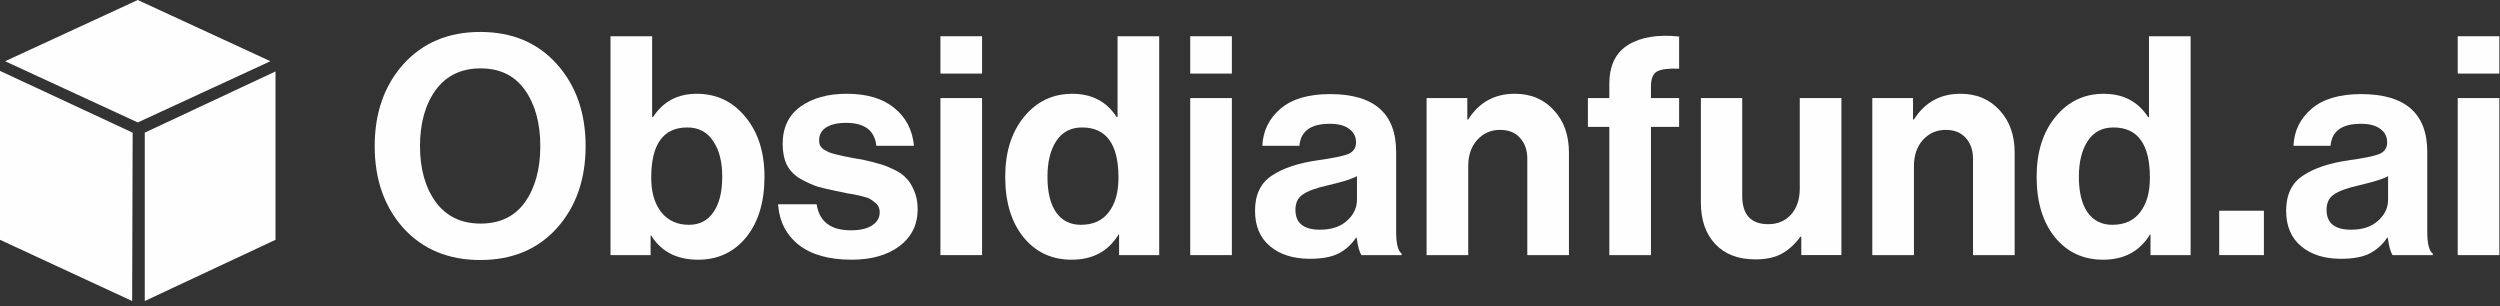
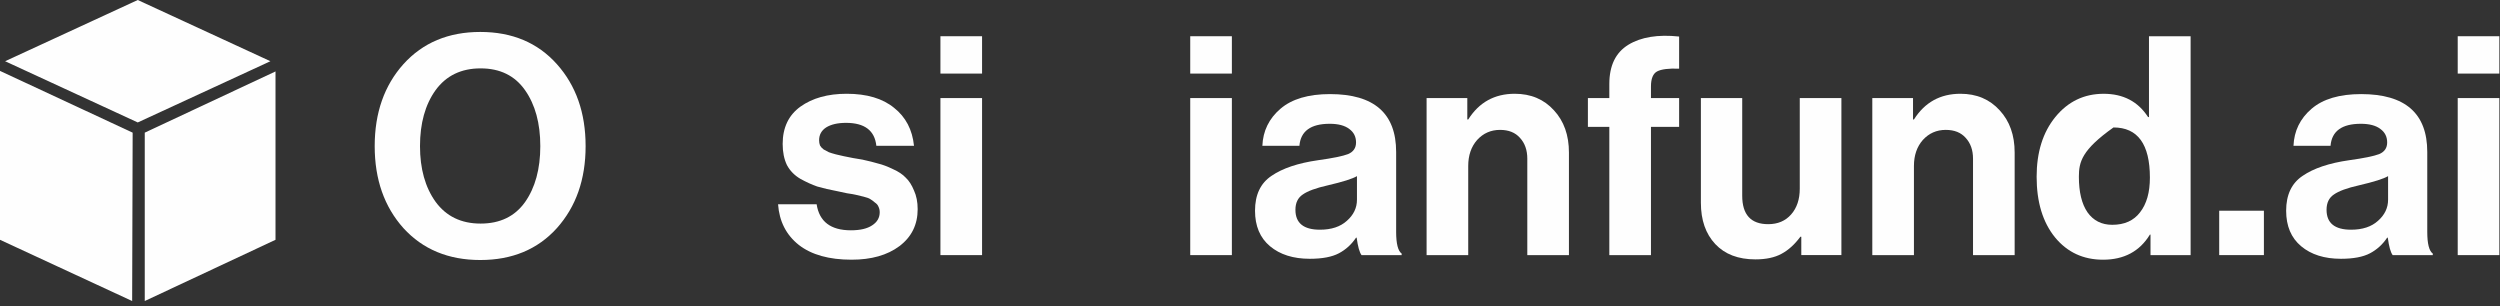
<svg xmlns="http://www.w3.org/2000/svg" width="245" height="30" viewBox="0 0 245 30" fill="none">
  <rect x="0" y="0" width="245" height="30" fill="#333333" stroke="none" />
  <path d="M13.5 0L0.5 6L13.5 12L26.5 6L13.5 0ZM0 6.948V23.5L12.951 29.5L13 13L0 6.948ZM27 7L14.186 13V29.5L27 23.5V7Z" fill="#FEFEFE" />
  <path d="M240.856 25.001V9.611H244.936V25.001H240.856ZM240.856 7.211V3.551H244.936V7.211H240.856Z" fill="#FEFEFE" />
  <path d="M234.482 25.001C234.282 24.741 234.122 24.171 234.002 23.291H233.942C233.502 23.951 232.942 24.461 232.262 24.821C231.582 25.181 230.632 25.361 229.412 25.361C227.792 25.361 226.492 24.951 225.512 24.131C224.532 23.311 224.042 22.151 224.042 20.651C224.042 19.091 224.582 17.951 225.662 17.231C226.742 16.491 228.262 15.981 230.222 15.701C231.662 15.501 232.642 15.301 233.162 15.101C233.682 14.881 233.942 14.501 233.942 13.961C233.942 13.401 233.722 12.961 233.282 12.641C232.842 12.301 232.202 12.131 231.362 12.131C229.502 12.131 228.512 12.851 228.392 14.291H224.762C224.822 12.831 225.412 11.621 226.532 10.661C227.652 9.701 229.272 9.221 231.392 9.221C235.712 9.221 237.872 11.111 237.872 14.891V22.721C237.872 23.881 238.052 24.591 238.412 24.851V25.001H234.482ZM230.402 22.511C231.522 22.511 232.402 22.221 233.042 21.641C233.702 21.061 234.032 20.371 234.032 19.571V17.261C233.592 17.521 232.642 17.821 231.182 18.161C230.022 18.421 229.202 18.721 228.722 19.061C228.242 19.381 228.002 19.881 228.002 20.561C228.002 21.861 228.802 22.511 230.402 22.511Z" fill="#FEFEFE" />
  <path d="M217.482 25V20.65H221.862V25H217.482Z" fill="#FEFEFE" />
-   <path d="M206.1 25.451C204.16 25.451 202.59 24.721 201.39 23.261C200.19 21.781 199.59 19.801 199.59 17.321C199.59 14.921 200.2 12.971 201.42 11.471C202.66 9.951 204.24 9.191 206.16 9.191C208.08 9.191 209.53 9.951 210.51 11.471H210.6V3.551H214.68V25.001H210.75V22.991H210.69C209.69 24.631 208.16 25.451 206.1 25.451ZM207 22.031C208.2 22.031 209.11 21.621 209.73 20.801C210.37 19.981 210.69 18.851 210.69 17.411C210.69 14.131 209.5 12.491 207.12 12.491C206.02 12.491 205.18 12.931 204.6 13.811C204.02 14.691 203.73 15.861 203.73 17.321C203.73 18.821 204.01 19.981 204.57 20.801C205.15 21.621 205.96 22.031 207 22.031Z" fill="#FEFEFE" />
+   <path d="M206.1 25.451C204.16 25.451 202.59 24.721 201.39 23.261C200.19 21.781 199.59 19.801 199.59 17.321C199.59 14.921 200.2 12.971 201.42 11.471C202.66 9.951 204.24 9.191 206.16 9.191C208.08 9.191 209.53 9.951 210.51 11.471H210.6V3.551H214.68V25.001H210.75V22.991H210.69C209.69 24.631 208.16 25.451 206.1 25.451ZM207 22.031C208.2 22.031 209.11 21.621 209.73 20.801C210.37 19.981 210.69 18.851 210.69 17.411C210.69 14.131 209.5 12.491 207.12 12.491C204.02 14.691 203.73 15.861 203.73 17.321C203.73 18.821 204.01 19.981 204.57 20.801C205.15 21.621 205.96 22.031 207 22.031Z" fill="#FEFEFE" />
  <path d="M187.476 9.609V11.71H187.566C188.626 10.03 190.146 9.189 192.126 9.189C193.706 9.189 194.986 9.729 195.966 10.809C196.946 11.87 197.436 13.249 197.436 14.95V25H193.356V15.55C193.356 14.71 193.116 14.03 192.636 13.509C192.176 12.989 191.526 12.729 190.686 12.729C189.786 12.729 189.036 13.059 188.436 13.72C187.856 14.38 187.566 15.229 187.566 16.27V25H183.486V9.609H187.476Z" fill="#FEFEFE" />
  <path d="M180.457 24.999H176.527V23.199H176.437C175.877 23.959 175.257 24.519 174.577 24.879C173.917 25.239 173.067 25.419 172.027 25.419C170.347 25.419 169.037 24.919 168.097 23.919C167.157 22.919 166.687 21.569 166.687 19.869V9.609H170.737V19.179C170.737 21.039 171.587 21.969 173.287 21.969C174.227 21.969 174.977 21.649 175.537 21.009C176.097 20.369 176.377 19.529 176.377 18.489V9.609H180.457V24.999Z" fill="#FEFEFE" />
  <path d="M155.614 12.43V9.61H157.714V8.23C157.714 6.43 158.334 5.15 159.574 4.39C160.814 3.63 162.474 3.36 164.554 3.58V6.73C163.534 6.69 162.814 6.78 162.394 7C161.994 7.22 161.794 7.71 161.794 8.47V9.61H164.554V12.43H161.794V25H157.714V12.43H155.614Z" fill="#FEFEFE" />
  <path d="M143.796 9.609V11.71H143.886C144.946 10.03 146.466 9.189 148.446 9.189C150.026 9.189 151.306 9.729 152.286 10.809C153.266 11.87 153.756 13.249 153.756 14.95V25H149.676V15.55C149.676 14.71 149.436 14.03 148.956 13.509C148.496 12.989 147.846 12.729 147.006 12.729C146.106 12.729 145.356 13.059 144.756 13.72C144.176 14.38 143.886 15.229 143.886 16.27V25H139.806V9.609H143.796Z" fill="#FEFEFE" />
  <path d="M133.432 25.001C133.232 24.741 133.072 24.171 132.952 23.291H132.892C132.452 23.951 131.892 24.461 131.212 24.821C130.532 25.181 129.582 25.361 128.362 25.361C126.742 25.361 125.442 24.951 124.462 24.131C123.482 23.311 122.992 22.151 122.992 20.651C122.992 19.091 123.532 17.951 124.612 17.231C125.692 16.491 127.212 15.981 129.172 15.701C130.612 15.501 131.592 15.301 132.112 15.101C132.632 14.881 132.892 14.501 132.892 13.961C132.892 13.401 132.672 12.961 132.232 12.641C131.792 12.301 131.152 12.131 130.312 12.131C128.452 12.131 127.462 12.851 127.342 14.291H123.712C123.772 12.831 124.362 11.621 125.482 10.661C126.602 9.701 128.222 9.221 130.342 9.221C134.662 9.221 136.822 11.111 136.822 14.891V22.721C136.822 23.881 137.002 24.591 137.362 24.851V25.001H133.432ZM129.352 22.511C130.472 22.511 131.352 22.221 131.992 21.641C132.652 21.061 132.982 20.371 132.982 19.571V17.261C132.542 17.521 131.592 17.821 130.132 18.161C128.972 18.421 128.152 18.721 127.672 19.061C127.192 19.381 126.952 19.881 126.952 20.561C126.952 21.861 127.752 22.511 129.352 22.511Z" fill="#FEFEFE" />
  <path d="M116.643 25.001V9.611H120.723V25.001H116.643ZM116.643 7.211V3.551H120.723V7.211H116.643Z" fill="#FEFEFE" />
-   <path d="M105.021 25.451C103.081 25.451 101.511 24.721 100.311 23.261C99.111 21.781 98.511 19.801 98.511 17.321C98.511 14.921 99.121 12.971 100.341 11.471C101.581 9.951 103.161 9.191 105.081 9.191C107.001 9.191 108.451 9.951 109.431 11.471H109.521V3.551H113.601V25.001H109.671V22.991H109.611C108.611 24.631 107.081 25.451 105.021 25.451ZM105.921 22.031C107.121 22.031 108.031 21.621 108.651 20.801C109.291 19.981 109.611 18.851 109.611 17.411C109.611 14.131 108.421 12.491 106.041 12.491C104.941 12.491 104.101 12.931 103.521 13.811C102.941 14.691 102.651 15.861 102.651 17.321C102.651 18.821 102.931 19.981 103.491 20.801C104.071 21.621 104.881 22.031 105.921 22.031Z" fill="#FEFEFE" />
  <path d="M92.162 25.001V9.611H96.242V25.001H92.162ZM92.162 7.211V3.551H96.242V7.211H92.162Z" fill="#FEFEFE" />
  <path d="M83.451 25.45C81.251 25.45 79.531 24.97 78.291 24.009C77.052 23.029 76.371 21.7 76.251 20.02H80.031C80.291 21.72 81.412 22.57 83.391 22.57C84.291 22.57 84.981 22.41 85.462 22.09C85.962 21.77 86.212 21.34 86.212 20.799C86.212 20.599 86.171 20.419 86.091 20.259C86.031 20.099 85.912 19.959 85.731 19.84C85.572 19.7 85.421 19.59 85.281 19.509C85.162 19.43 84.942 19.349 84.621 19.27C84.302 19.189 84.052 19.13 83.871 19.09C83.712 19.049 83.421 19 83.001 18.939C82.602 18.86 82.322 18.799 82.162 18.759C81.322 18.599 80.632 18.439 80.091 18.279C79.572 18.099 79.022 17.849 78.442 17.529C77.862 17.189 77.421 16.739 77.121 16.18C76.841 15.6 76.701 14.909 76.701 14.11C76.701 12.509 77.281 11.29 78.442 10.45C79.621 9.609 81.132 9.189 82.972 9.189C84.951 9.189 86.501 9.649 87.621 10.569C88.761 11.47 89.412 12.71 89.572 14.29H85.882C85.722 12.79 84.731 12.04 82.912 12.04C82.091 12.04 81.442 12.19 80.962 12.489C80.501 12.79 80.272 13.21 80.272 13.749C80.272 13.93 80.302 14.1 80.362 14.259C80.442 14.399 80.561 14.53 80.722 14.649C80.901 14.749 81.072 14.839 81.231 14.919C81.391 14.979 81.621 15.05 81.921 15.13C82.222 15.19 82.481 15.249 82.701 15.309C82.921 15.35 83.222 15.409 83.602 15.489C83.981 15.55 84.281 15.6 84.501 15.639C85.141 15.78 85.662 15.909 86.061 16.029C86.481 16.13 86.962 16.309 87.501 16.57C88.041 16.809 88.462 17.09 88.761 17.41C89.082 17.709 89.352 18.13 89.572 18.669C89.811 19.189 89.931 19.799 89.931 20.5C89.931 22.02 89.332 23.23 88.132 24.13C86.951 25.009 85.391 25.45 83.451 25.45Z" fill="#FEFEFE" />
-   <path d="M68.409 25.451C66.329 25.451 64.799 24.661 63.819 23.081H63.759V25.001H59.829V3.551H63.909V11.471H63.999C64.979 9.951 66.409 9.191 68.289 9.191C70.229 9.191 71.819 9.951 73.059 11.471C74.299 12.971 74.919 14.921 74.919 17.321C74.919 19.801 74.319 21.781 73.119 23.261C71.919 24.721 70.349 25.451 68.409 25.451ZM67.509 22.031C68.549 22.031 69.349 21.621 69.909 20.801C70.489 19.981 70.779 18.821 70.779 17.321C70.779 15.841 70.479 14.671 69.879 13.811C69.299 12.931 68.459 12.491 67.359 12.491C64.999 12.491 63.819 14.131 63.819 17.411C63.819 18.831 64.149 19.961 64.809 20.801C65.469 21.621 66.369 22.031 67.509 22.031Z" fill="#FEFEFE" />
  <path d="M54.57 22.361C52.69 24.441 50.19 25.481 47.07 25.481C43.95 25.481 41.44 24.441 39.54 22.361C37.66 20.261 36.72 17.581 36.72 14.321C36.72 11.061 37.66 8.381 39.54 6.281C41.44 4.181 43.95 3.131 47.07 3.131C50.19 3.131 52.69 4.181 54.57 6.281C56.45 8.381 57.39 11.061 57.39 14.321C57.39 17.581 56.45 20.261 54.57 22.361ZM42.69 19.781C43.73 21.201 45.2 21.911 47.1 21.911C49 21.911 50.45 21.211 51.45 19.811C52.45 18.391 52.95 16.561 52.95 14.321C52.95 12.081 52.45 10.251 51.45 8.831C50.45 7.411 49 6.701 47.1 6.701C45.2 6.701 43.73 7.411 42.69 8.831C41.67 10.251 41.16 12.081 41.16 14.321C41.16 16.541 41.67 18.361 42.69 19.781Z" fill="#FEFEFE" />
</svg>